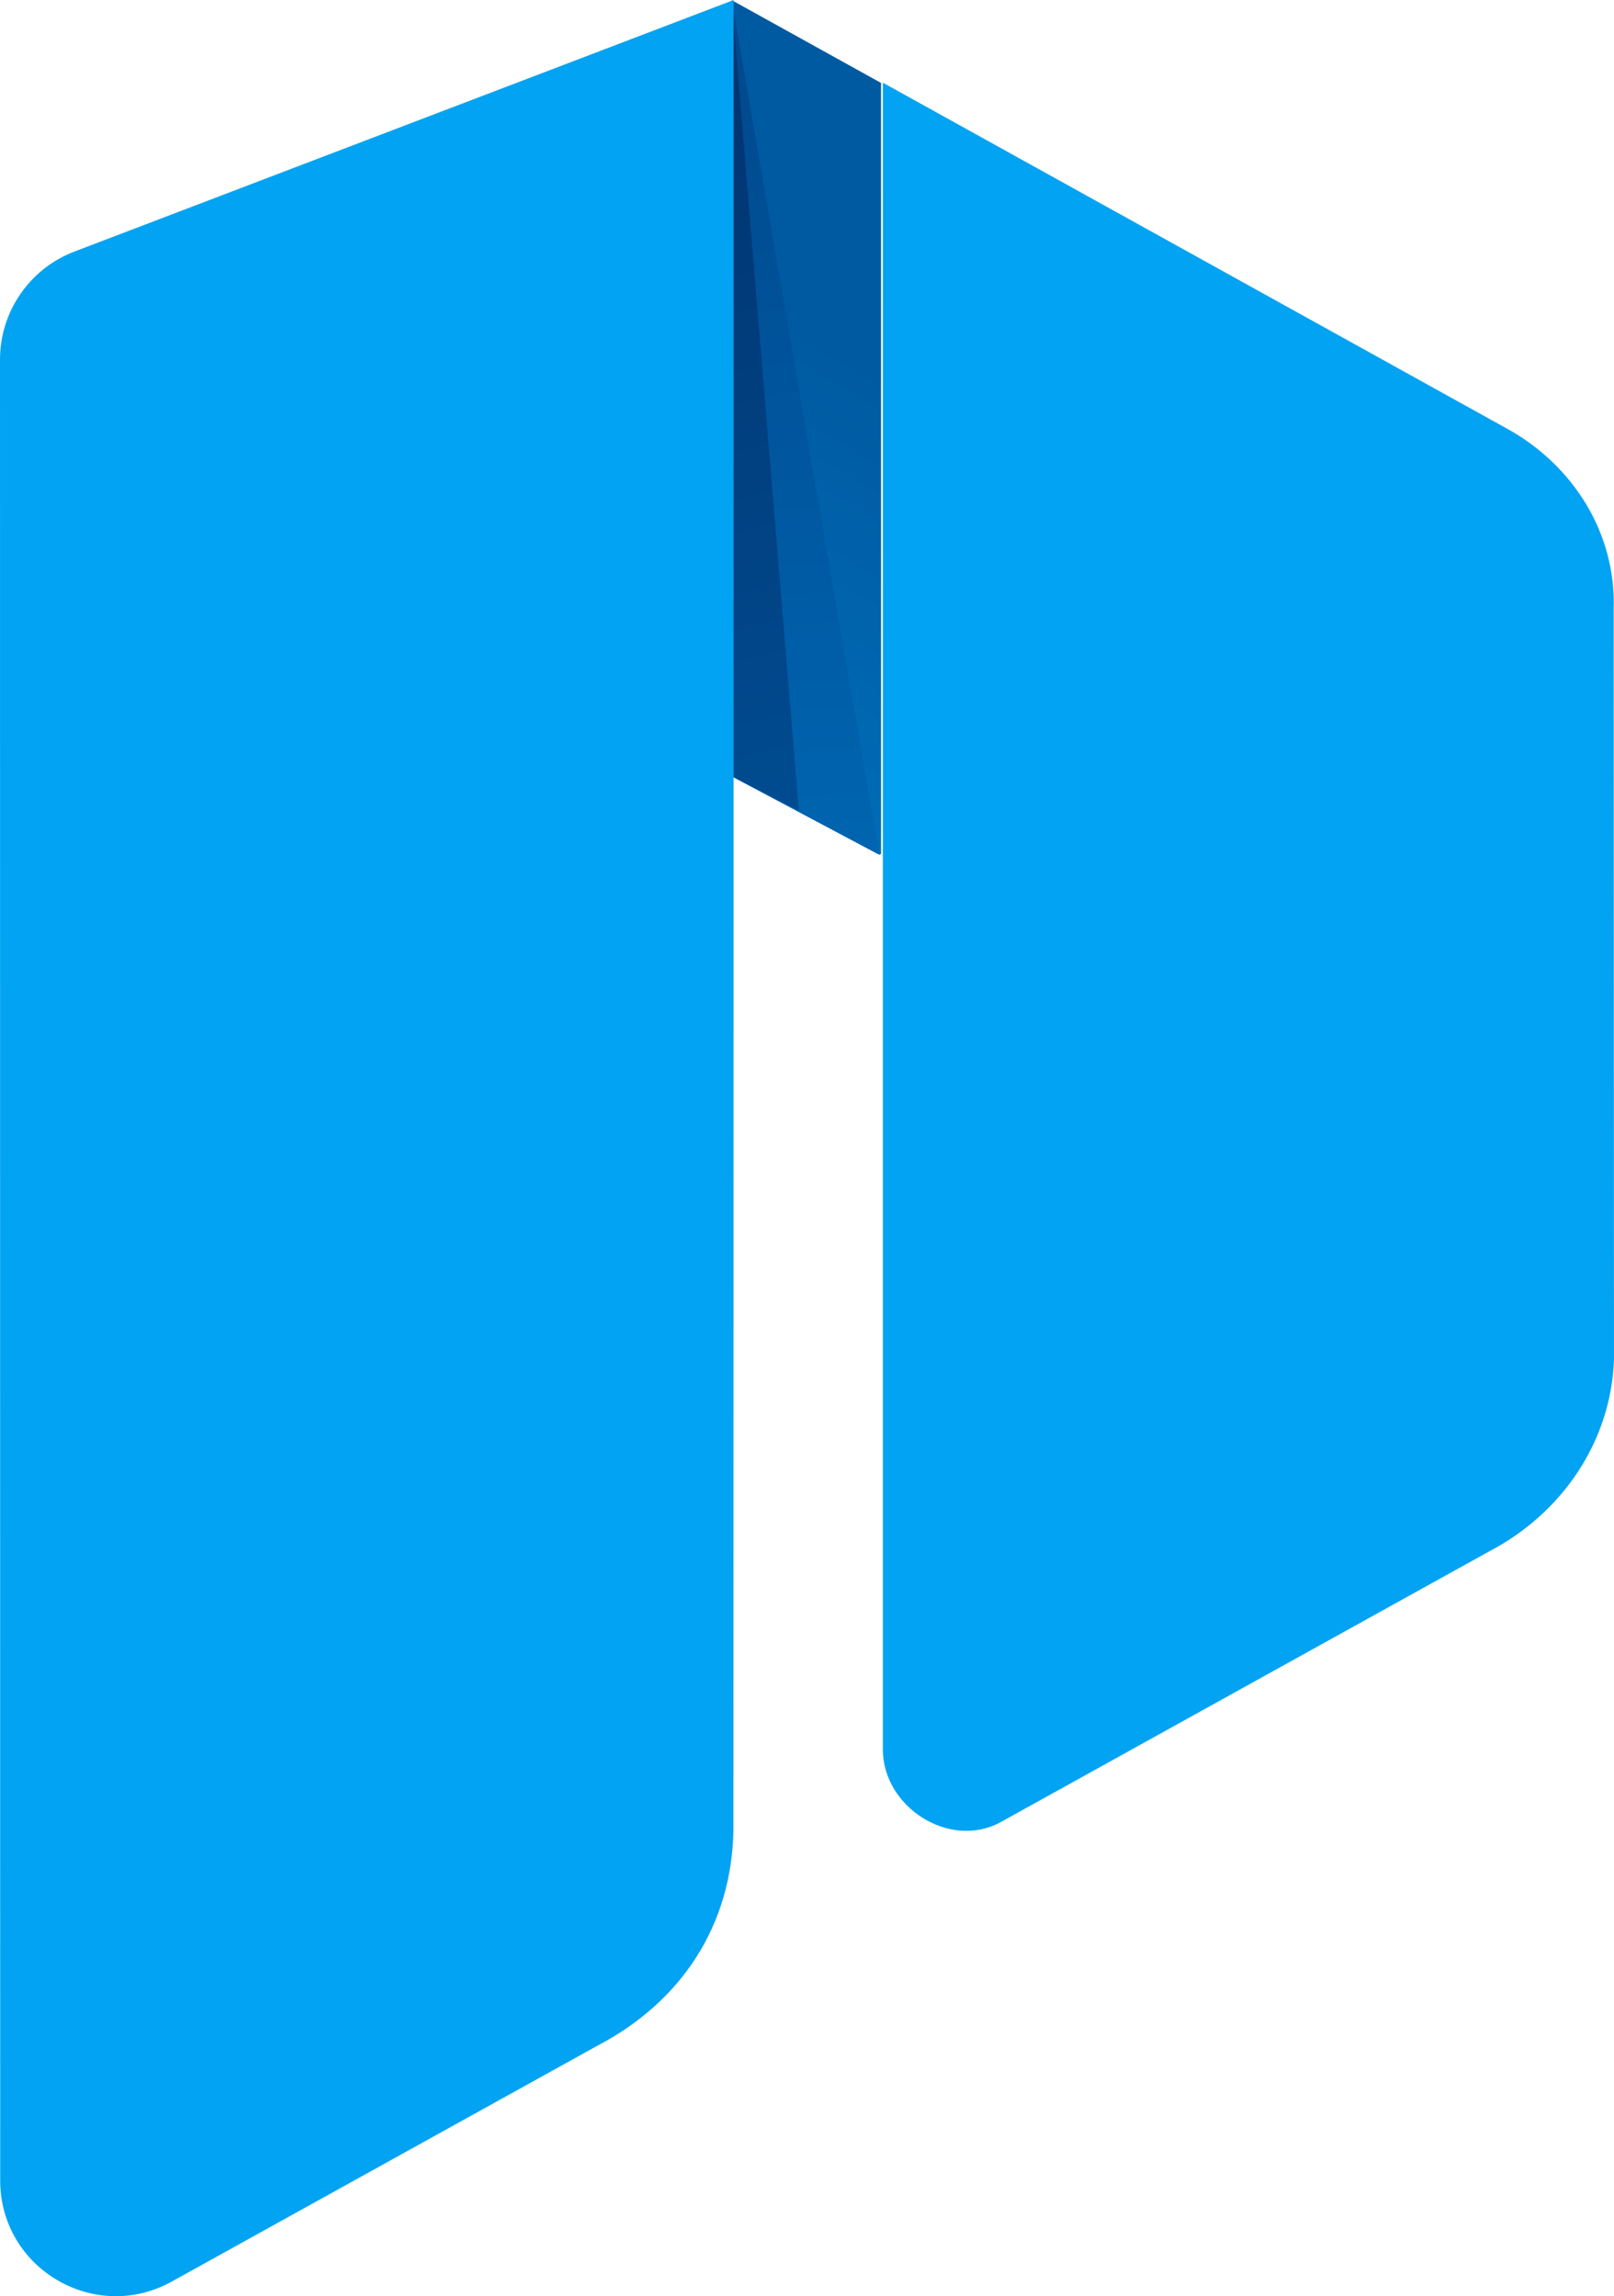
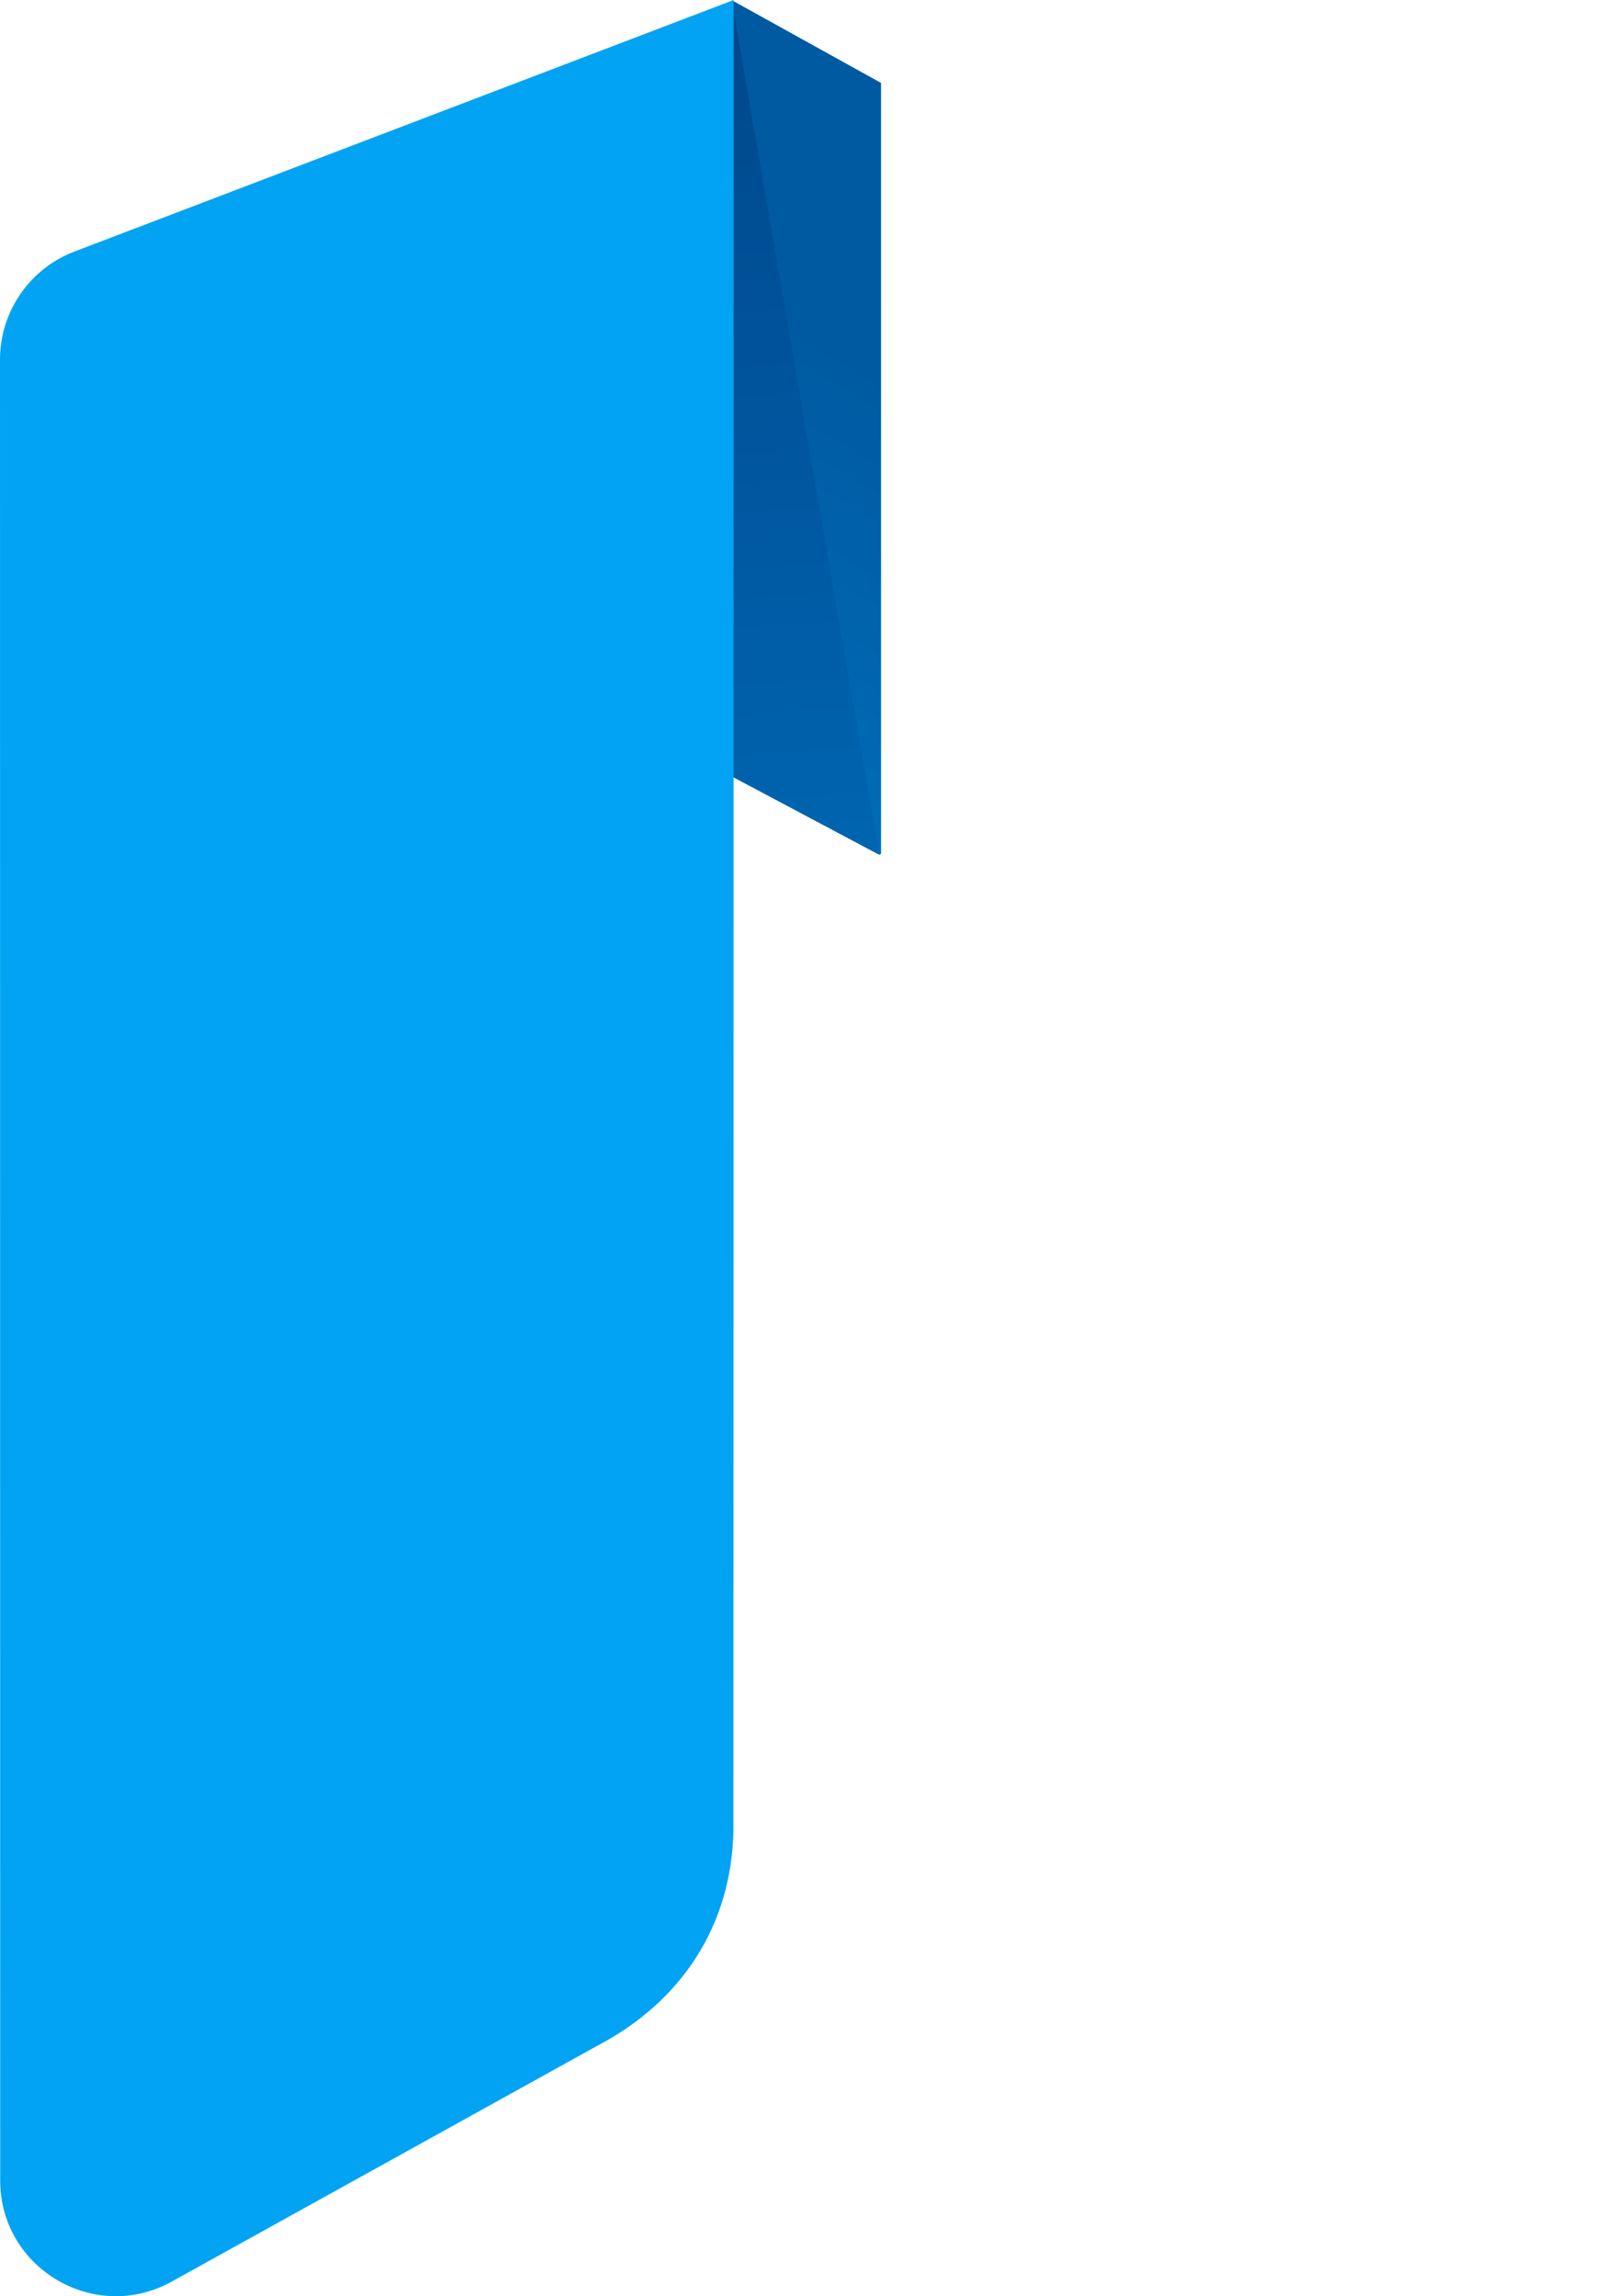
<svg xmlns="http://www.w3.org/2000/svg" viewBox="0 0 84.684 120.499">
  <defs>
    <linearGradient gradientTransform="matrix(0.005,1,1,-0.005,645.912,-883.62)" y2="-298.153" x2="1091.205" y1="-299.95" x1="1029.352" gradientUnits="userSpaceOnUse" id="a">
      <stop offset="0" stop-color="#0078c6" />
      <stop offset="0.329" stop-color="#0075c2" />
      <stop offset="0.658" stop-color="#006bb6" />
      <stop offset="0.986" stop-color="#005ba2" />
      <stop offset="1" stop-color="#005aa1" />
    </linearGradient>
    <linearGradient gradientTransform="matrix(-1,0.005,0.005,1,3000.71,1112.399)" y2="-943.883" x2="2630.159" y1="-890.777" x1="2664.583" gradientUnits="userSpaceOnUse" id="b">
      <stop offset="0" stop-color="#003d7f" />
      <stop offset="1" stop-color="#0067b3" />
    </linearGradient>
    <linearGradient gradientTransform="matrix(0.005,1,1,-0.005,630.082,-888.146)" y2="-253.834" x2="1054.884" y1="-315.56" x1="1122.372" gradientUnits="userSpaceOnUse" id="c">
      <stop offset="0" stop-color="#02245a" />
      <stop offset="0.86" stop-color="#00549c" />
      <stop offset="1" stop-color="#00549c" />
    </linearGradient>
  </defs>
  <path transform="translate(-32.497,-25.084) matrix(0.282,6.0352252e-4,-6.0352252e-4,0.282,-33.327,-56.546) matrix(3.131,1.69,1.69,-3.131,-1069.432,411.709)" d="M367.794 187.084l-19.23 35.443-8.921.082 18.542-35.688 9.547.082z" fill="url(#a)" />
-   <path d="M46.321 4.339l.001 87.445c-.017 3.038 3.497 5.293 6.166 3.845l25.678-14.233c3.809-2.002 6.377-5.773 6.517-10.075l-.017-39.358c.131-3.978-2.125-7.563-5.612-9.478z" fill="#02a3f2" />
  <path transform="translate(-32.497,-25.084) matrix(0.282,6.0352252e-4,-6.0352252e-4,0.282,-33.327,-56.546) matrix(3.131,1.69,1.69,-3.131,-1069.432,411.709)" d="M367.732 187.002l-9.546-.081-18.542 35.688z" fill="url(#b)" />
-   <path transform="translate(-32.497,-25.084) matrix(0.282,6.0352252e-4,-6.0352252e-4,0.282,-33.327,-56.546) matrix(3.131,1.69,1.69,-3.131,-1069.432,411.709)" d="M362.936 187.029l-4.75-.108-18.542 35.688z" fill="url(#c)" />
  <path d="M38.492.001L3.901 13.203C1.552 14.1.001 16.354 0 18.868l.01 95.559c.001 4.644 5.008 7.564 9.05 5.277l22.283-12.349c4.415-2.309 7.05-6.321 7.139-11.303.011-33.962.011-68.437.01-96.051z" fill="#02a3f2" />
</svg>